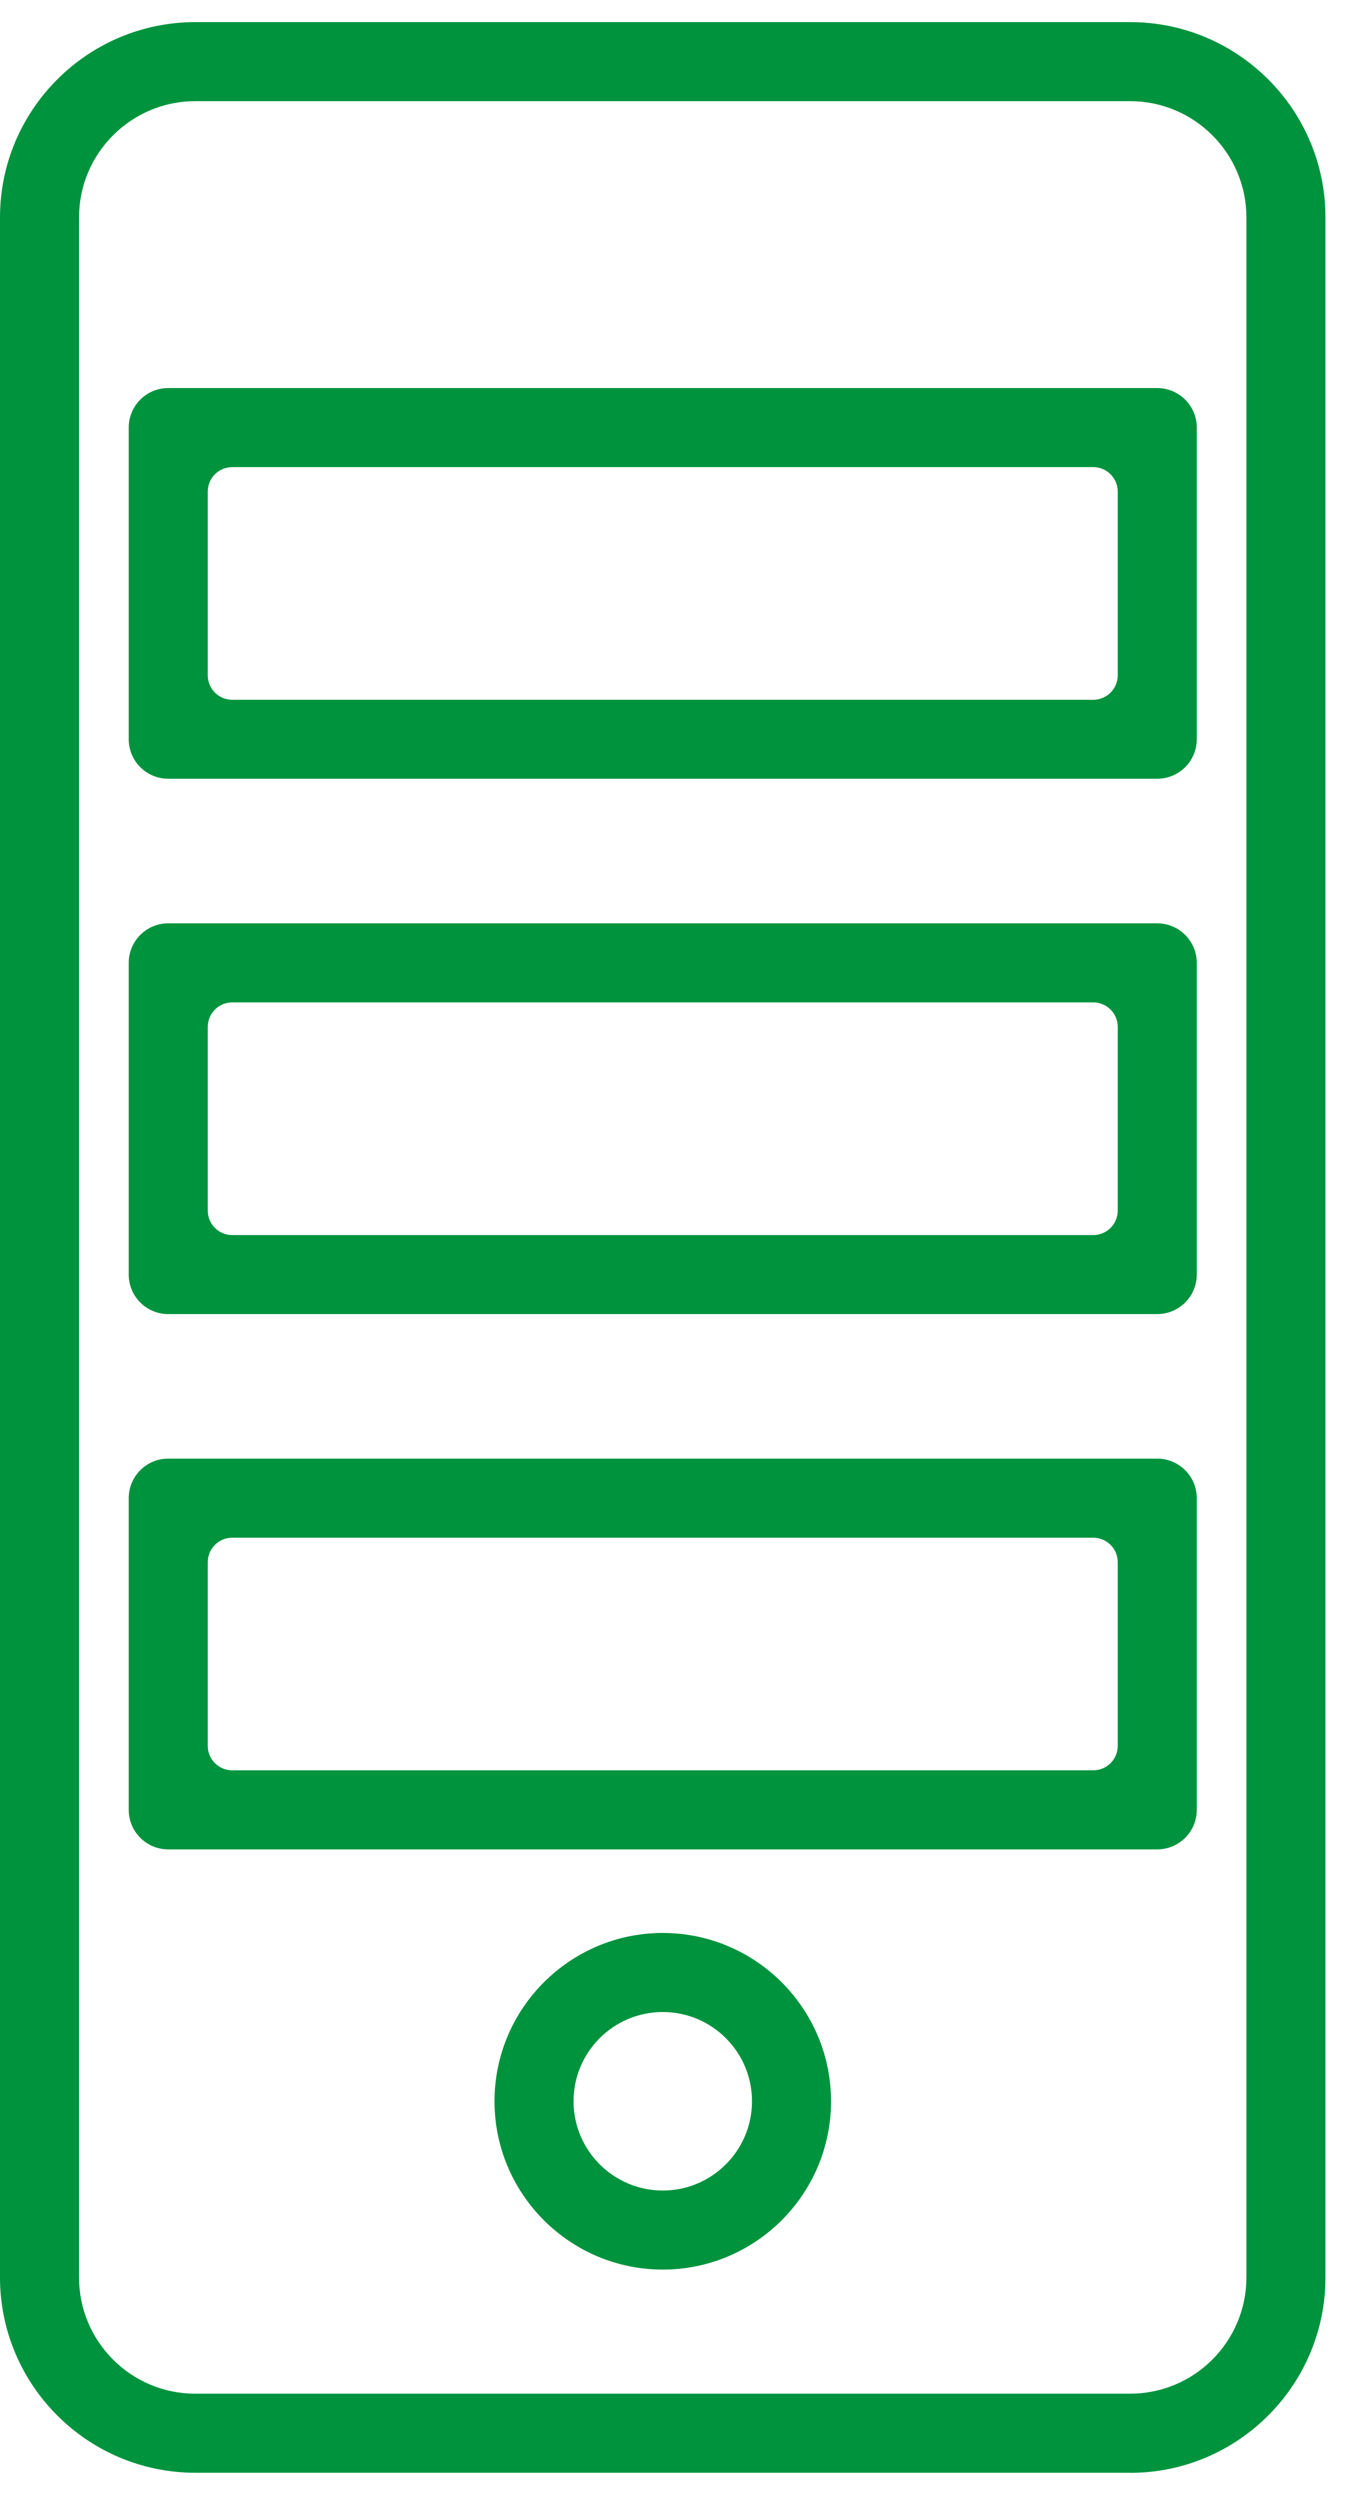
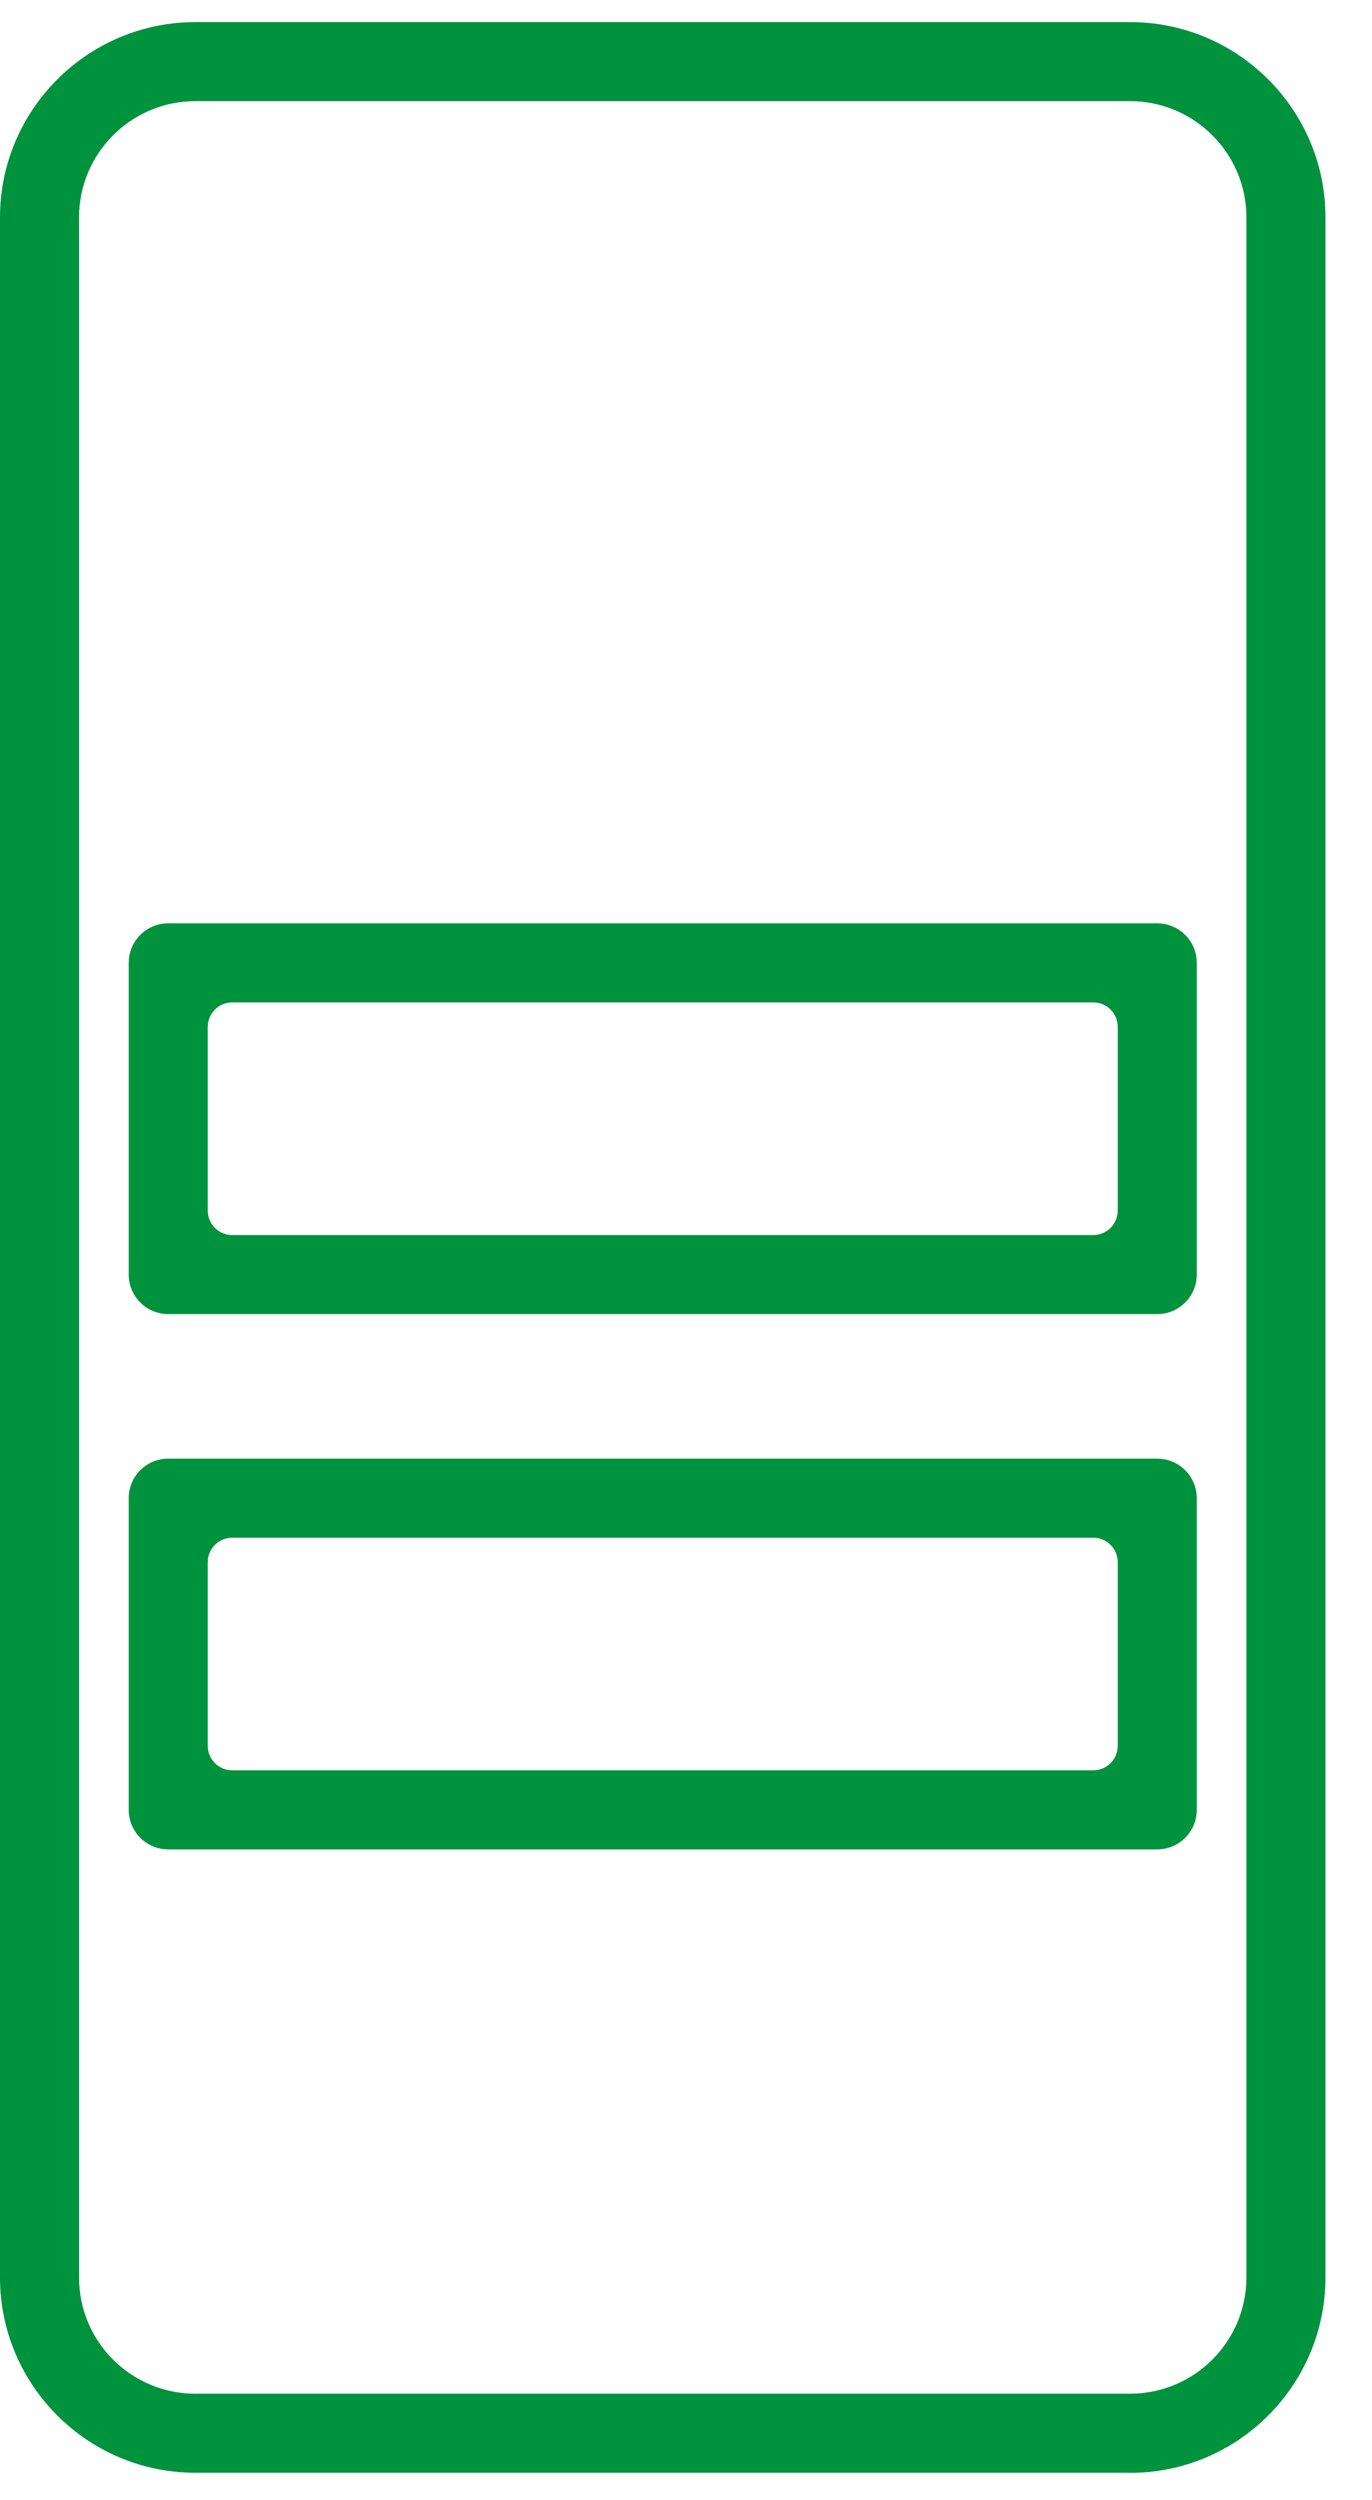
<svg xmlns="http://www.w3.org/2000/svg" width="28" height="51" viewBox="0 0 28 51" fill="none">
  <path d="M4.24 20.951C4.24 20.675 4.463 20.451 4.74 20.451H22.311C22.587 20.451 22.811 20.675 22.811 20.951V24.698C22.811 24.974 22.587 25.198 22.311 25.198H4.74C4.463 25.198 4.24 24.974 4.24 24.698V20.951ZM3.433 26.81H23.617C24.062 26.81 24.424 26.449 24.424 26.004V19.644C24.424 19.199 24.062 18.838 23.617 18.838H3.433C2.988 18.838 2.627 19.199 2.627 19.644V26.004C2.627 26.449 2.988 26.81 3.433 26.81Z" fill="#00933D" />
  <path d="M22.811 35.618C22.811 35.895 22.587 36.118 22.311 36.118H4.74C4.463 36.118 4.24 35.895 4.24 35.618V31.872C4.24 31.596 4.463 31.372 4.74 31.372H22.311C22.587 31.372 22.811 31.596 22.811 31.872V35.618ZM24.424 36.925V30.565C24.424 30.12 24.062 29.759 23.617 29.759H3.433C2.988 29.759 2.627 30.12 2.627 30.565V36.925C2.627 37.37 2.988 37.731 3.433 37.731H23.617C24.062 37.731 24.424 37.37 24.424 36.925Z" fill="#00933D" />
-   <path d="M4.24 10.03C4.24 9.754 4.463 9.53 4.74 9.53H22.311C22.587 9.53 22.811 9.754 22.811 10.03V13.777C22.811 14.053 22.587 14.277 22.311 14.277H4.74C4.463 14.277 4.24 14.053 4.24 13.777V10.03ZM3.433 15.888H23.617C24.062 15.888 24.424 15.527 24.424 15.081V8.723C24.424 8.278 24.062 7.917 23.617 7.917H3.433C2.988 7.917 2.627 8.278 2.627 8.723V15.083C2.627 15.528 2.988 15.888 3.433 15.888Z" fill="#00933D" />
  <path d="M1.613 46.465V4.436C1.613 3.128 2.677 2.064 3.985 2.064H23.064C24.373 2.064 25.437 3.128 25.437 4.436V46.464C25.437 47.772 24.373 48.836 23.064 48.836H3.987C2.677 48.838 1.613 47.773 1.613 46.465ZM23.064 50.45C23.064 50.45 23.065 50.451 23.065 50.451C25.263 50.45 27.05 48.662 27.05 46.465V4.436C27.052 2.239 25.263 0.451 23.064 0.451H3.987C1.789 0.451 0 2.239 0 4.436V46.464C0 48.662 1.789 50.449 3.985 50.449H23.064C23.064 50.449 23.064 50.449 23.064 50.45Z" fill="#00933D" />
-   <path d="M13.526 44.691C12.523 44.691 11.705 43.875 11.705 42.87C11.705 41.865 12.521 41.049 13.526 41.049C14.531 41.049 15.347 41.865 15.347 42.87C15.347 43.875 14.529 44.691 13.526 44.691ZM13.526 39.436C11.633 39.436 10.092 40.977 10.092 42.87C10.092 44.764 11.633 46.304 13.526 46.304C15.42 46.304 16.96 44.764 16.96 42.87C16.96 40.977 15.42 39.436 13.526 39.436Z" fill="#00933D" />
</svg>